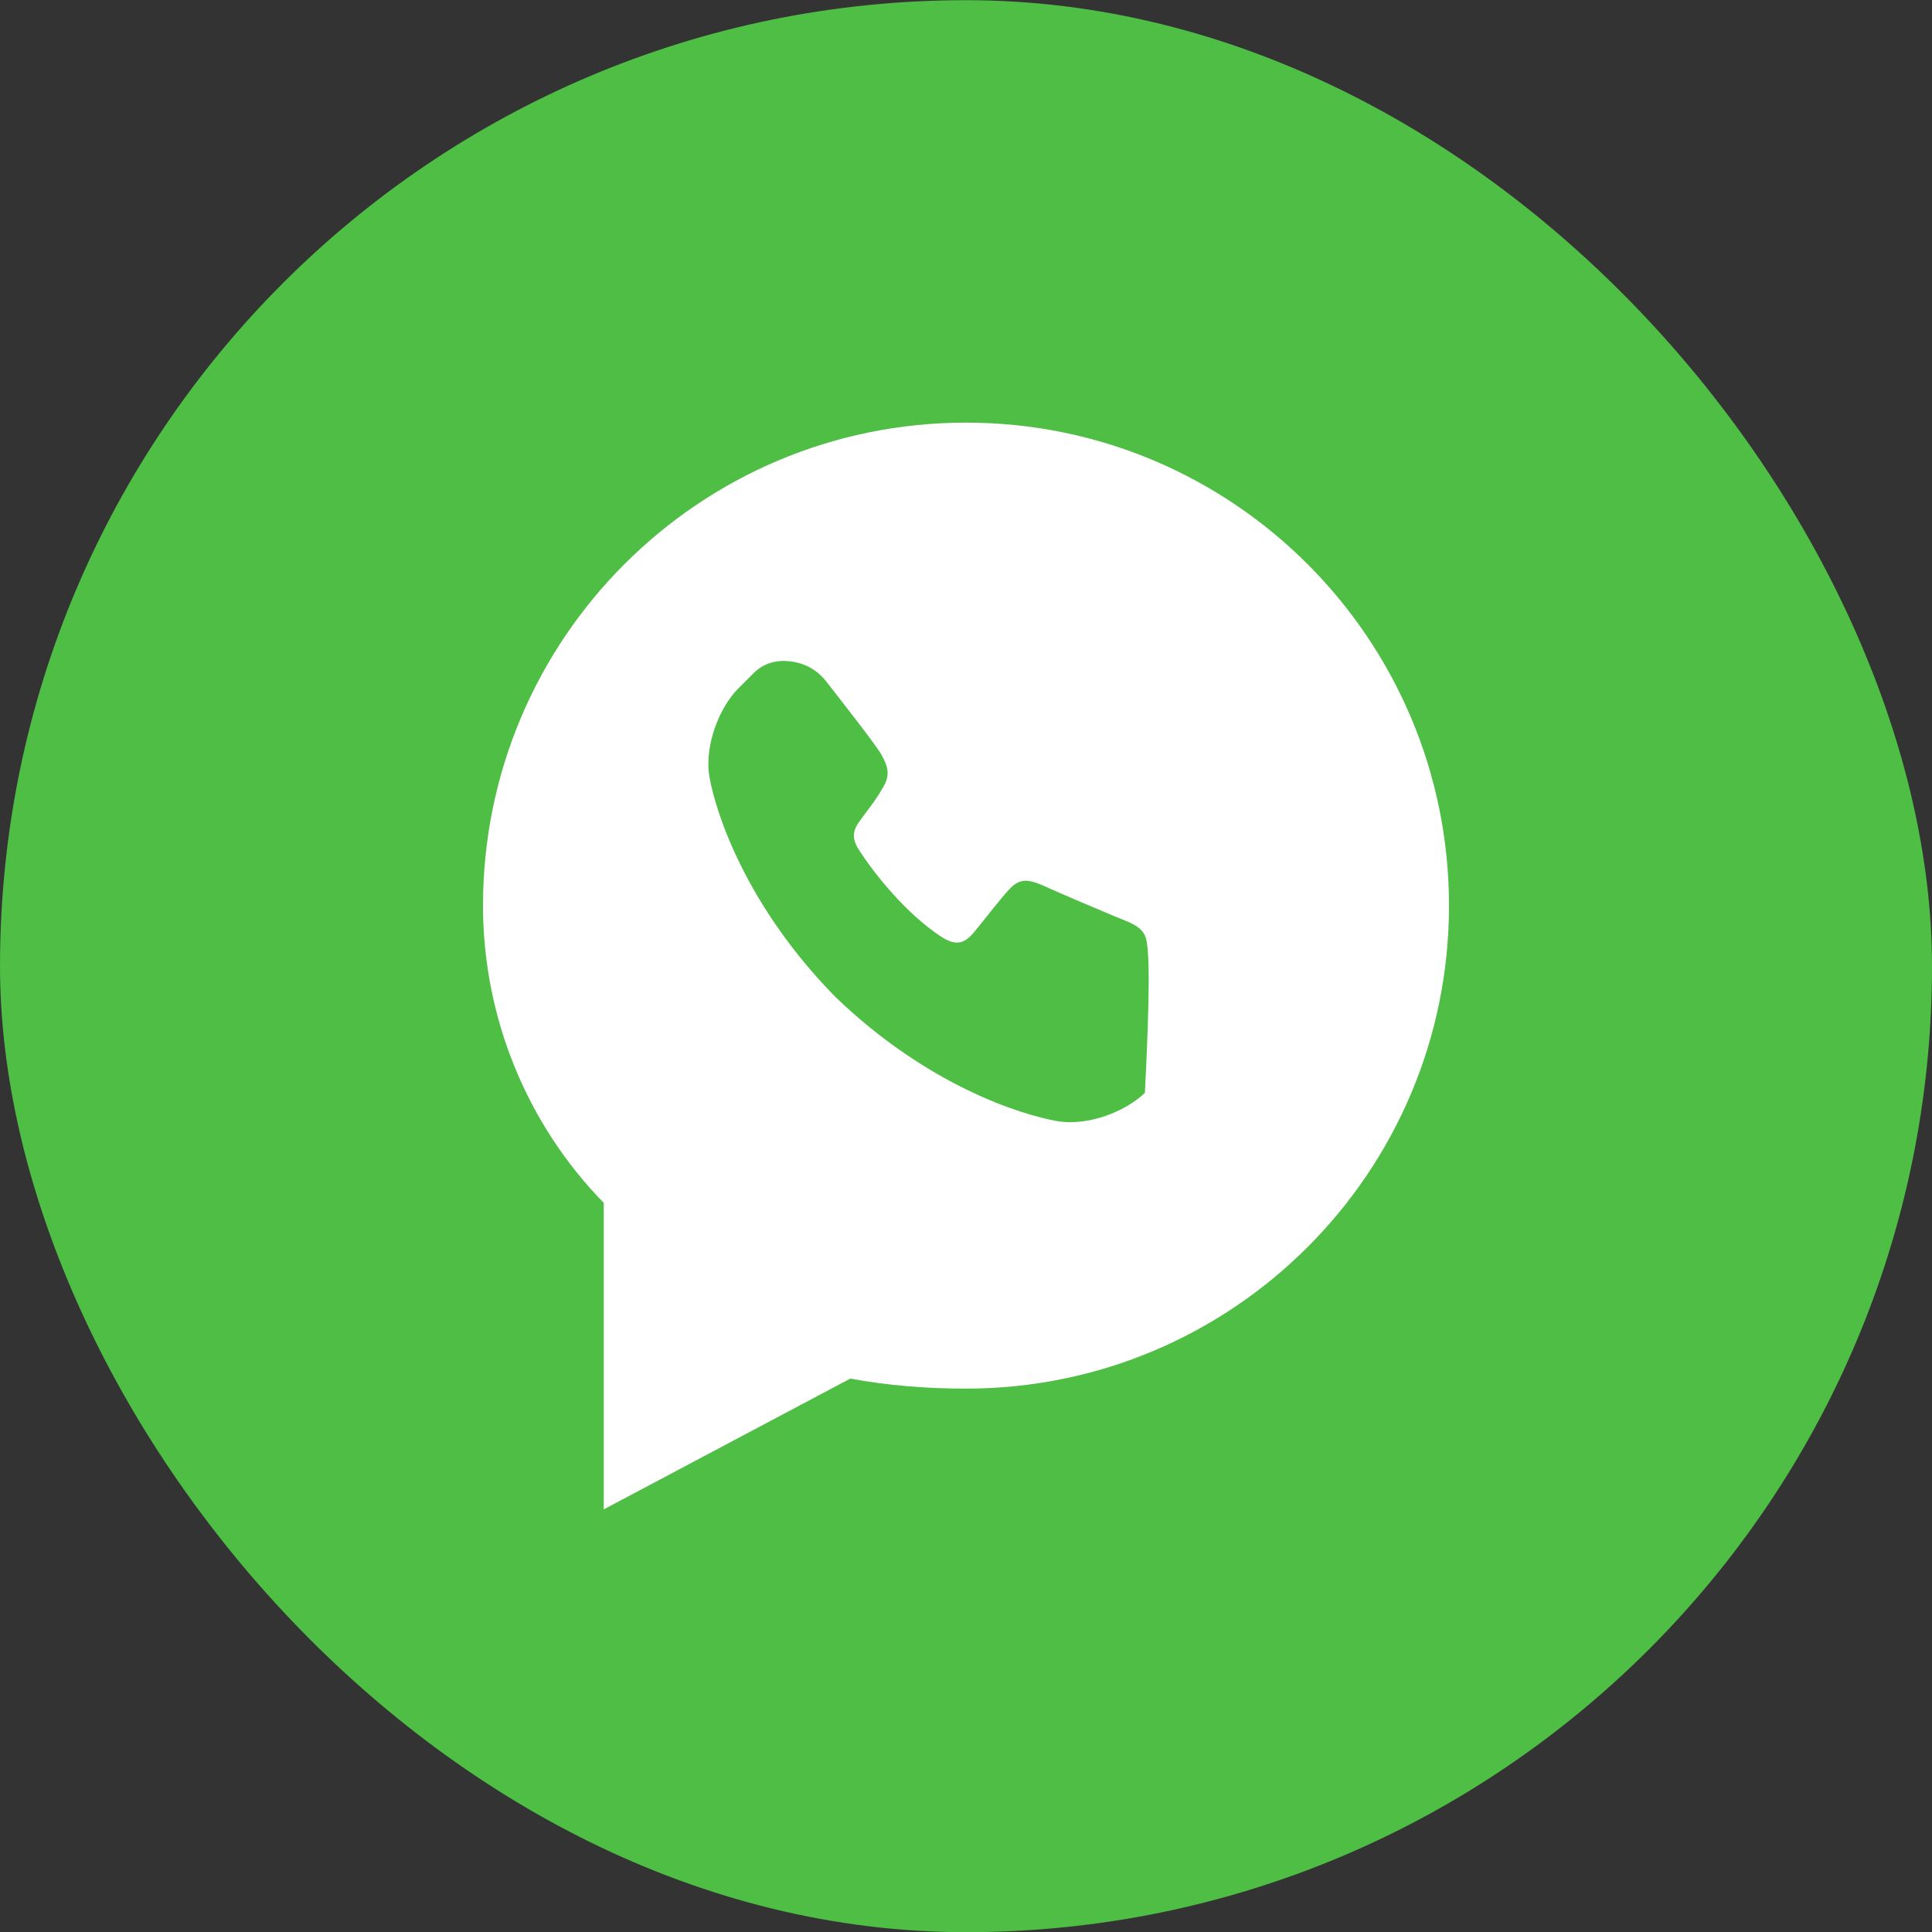
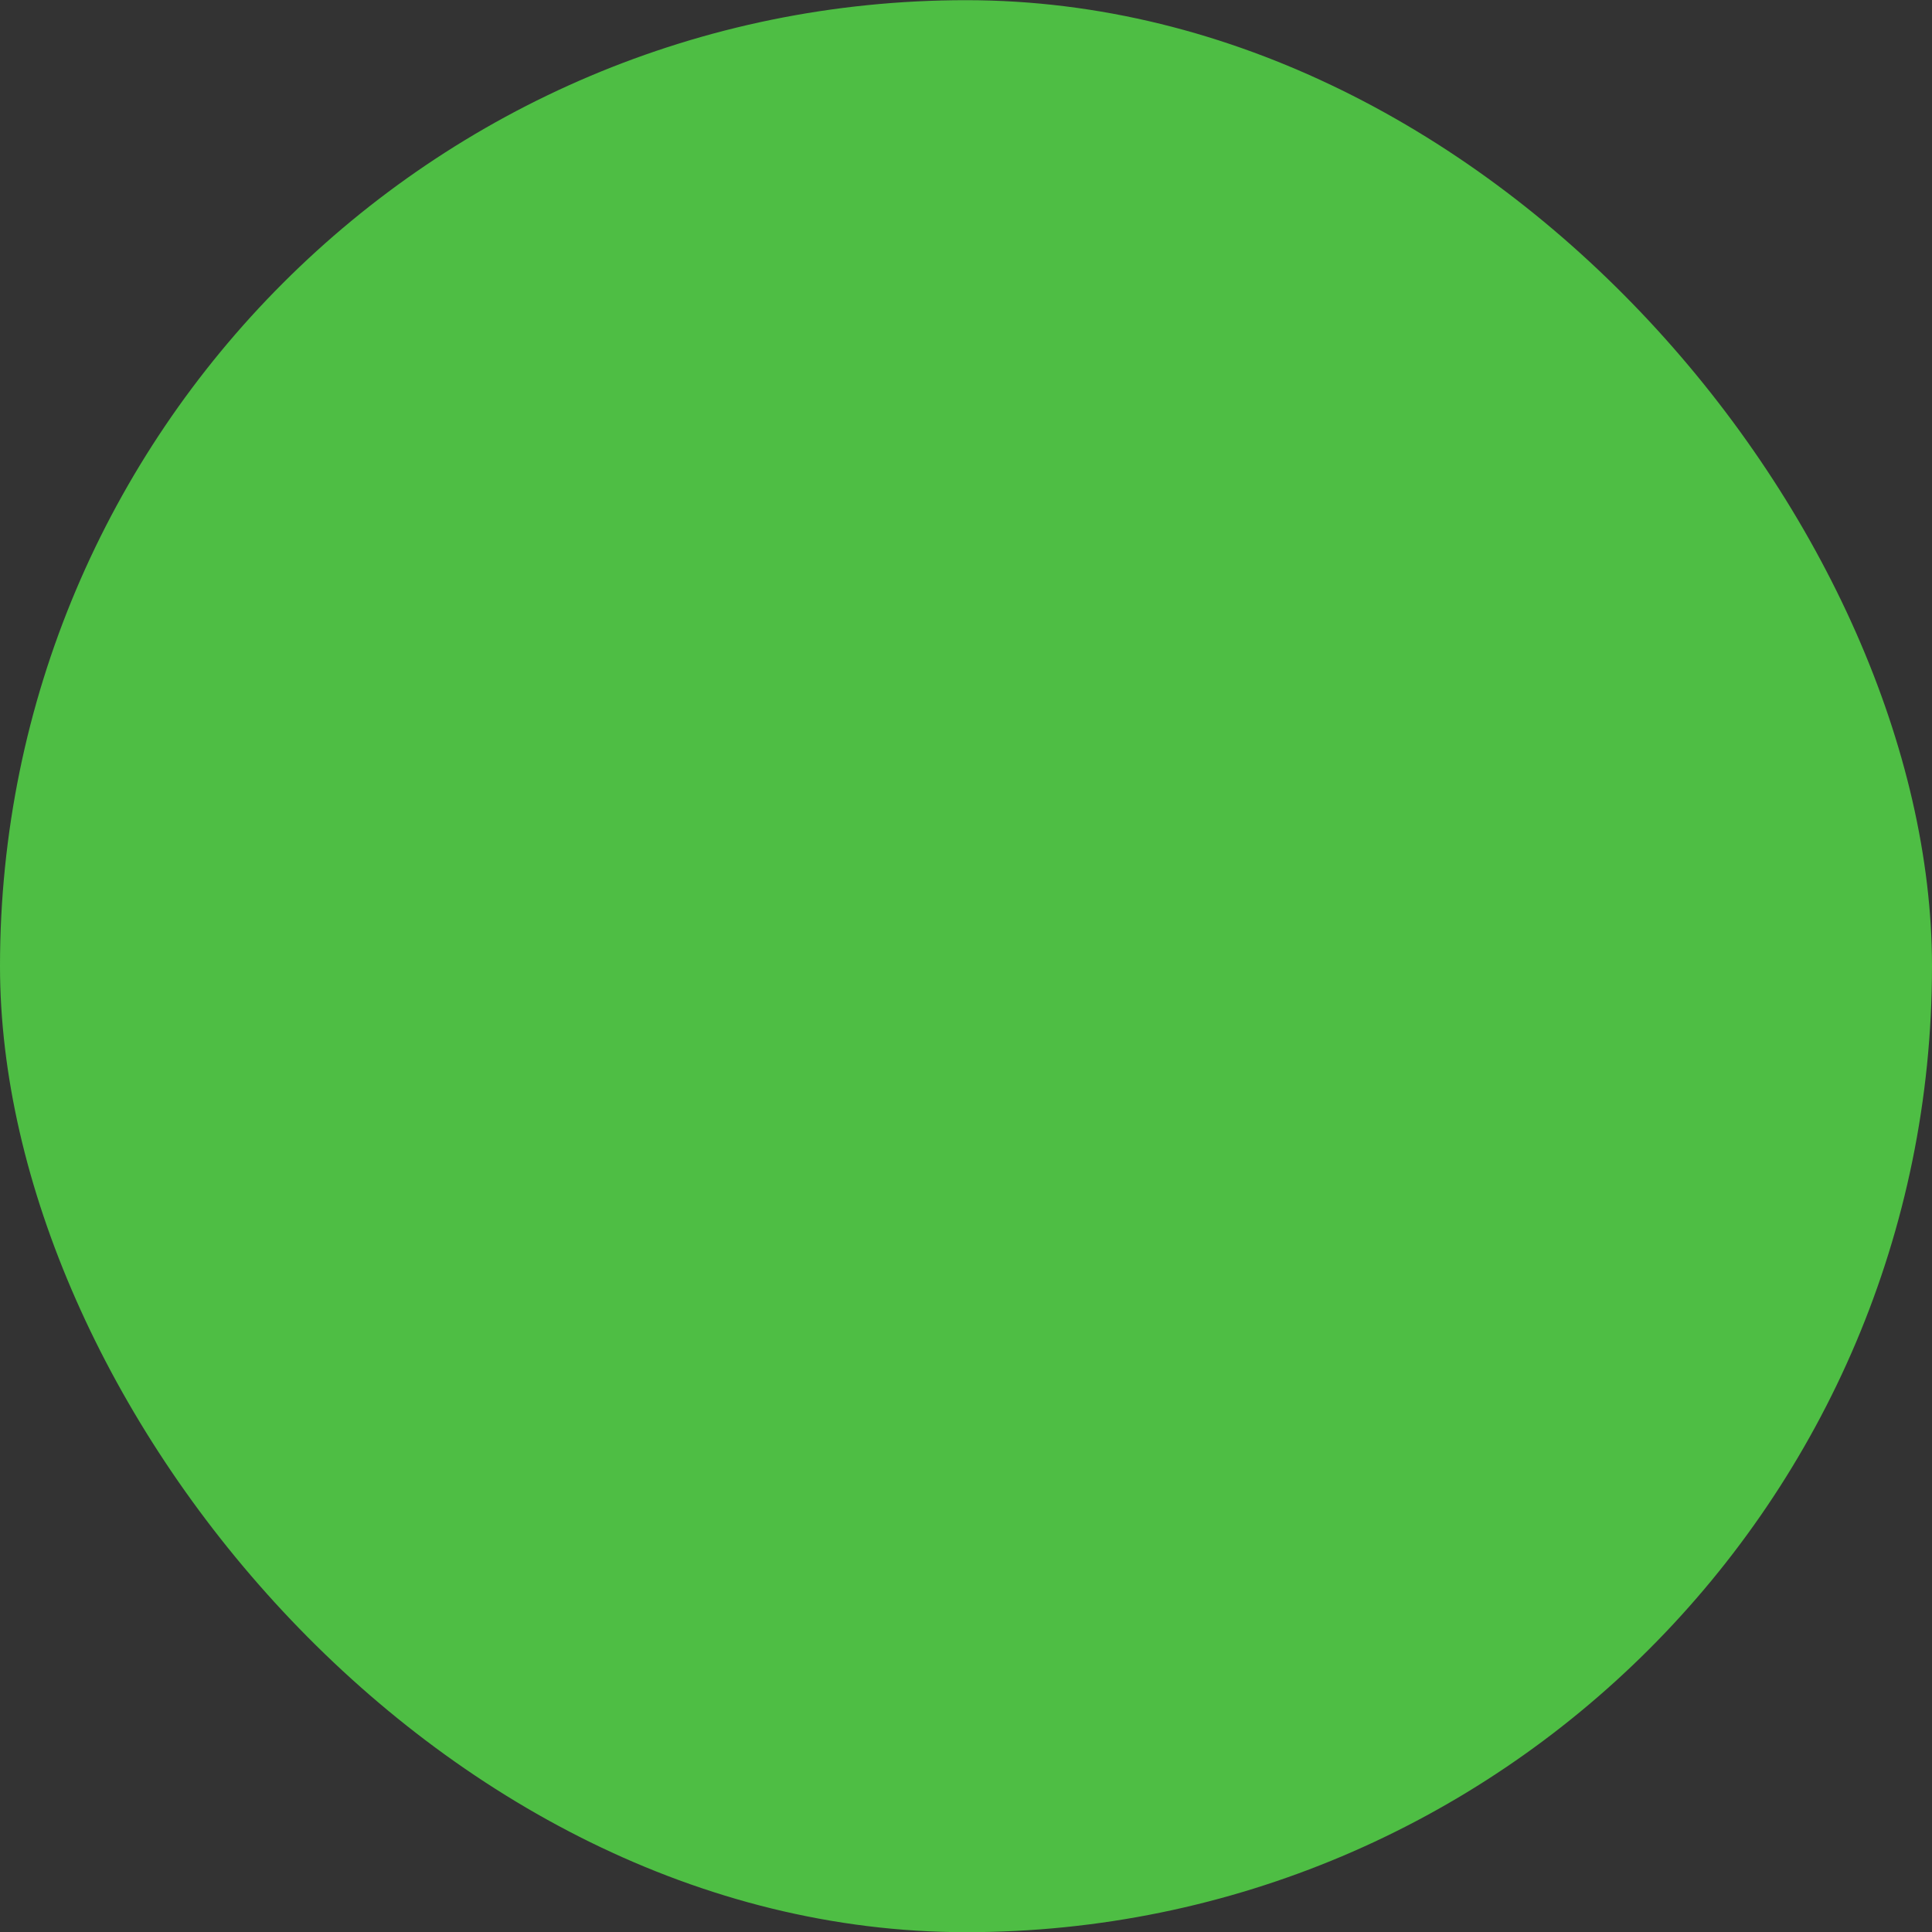
<svg xmlns="http://www.w3.org/2000/svg" width="32" height="32" viewBox="0 0 32 32" fill="none">
  <rect x="0" y="0" width="32" height="32" fill="#333333" stroke="none" />
  <rect y="0.003" width="32" height="32" rx="16" fill="#4EBE44" />
-   <path d="M16 7C11.582 7 8 10.582 8 15C8 16.865 8.737 18.632 10 19.923V25L14.083 22.834C14.707 22.949 15.348 23 16 23C20.418 23 24 19.418 24 15C24 10.582 20.418 7 16 7ZM18.963 18.101C18.66 18.396 18.036 18.661 17.503 18.568C16.919 18.463 15.374 17.993 13.832 16.508C12.349 14.994 11.857 13.462 11.752 12.876C11.659 12.344 11.922 11.714 12.221 11.411L12.48 11.151C12.654 10.977 12.869 10.929 13.081 10.953C13.284 10.976 13.503 11.062 13.676 11.275C13.935 11.61 14.491 12.313 14.595 12.494C14.7 12.676 14.753 12.826 14.631 13.034C14.515 13.234 14.43 13.344 14.294 13.523C14.182 13.677 14.055 13.815 14.227 14.077C14.485 14.478 15.014 15.142 15.606 15.526C15.832 15.664 15.967 15.635 16.127 15.448C16.348 15.181 16.552 14.905 16.728 14.718C16.912 14.523 17.078 14.577 17.33 14.691C17.482 14.763 18.241 15.085 18.467 15.179C18.694 15.274 18.893 15.328 18.969 15.508C19.046 15.688 19.046 16.474 18.963 18.101Z" fill="white" />
</svg>